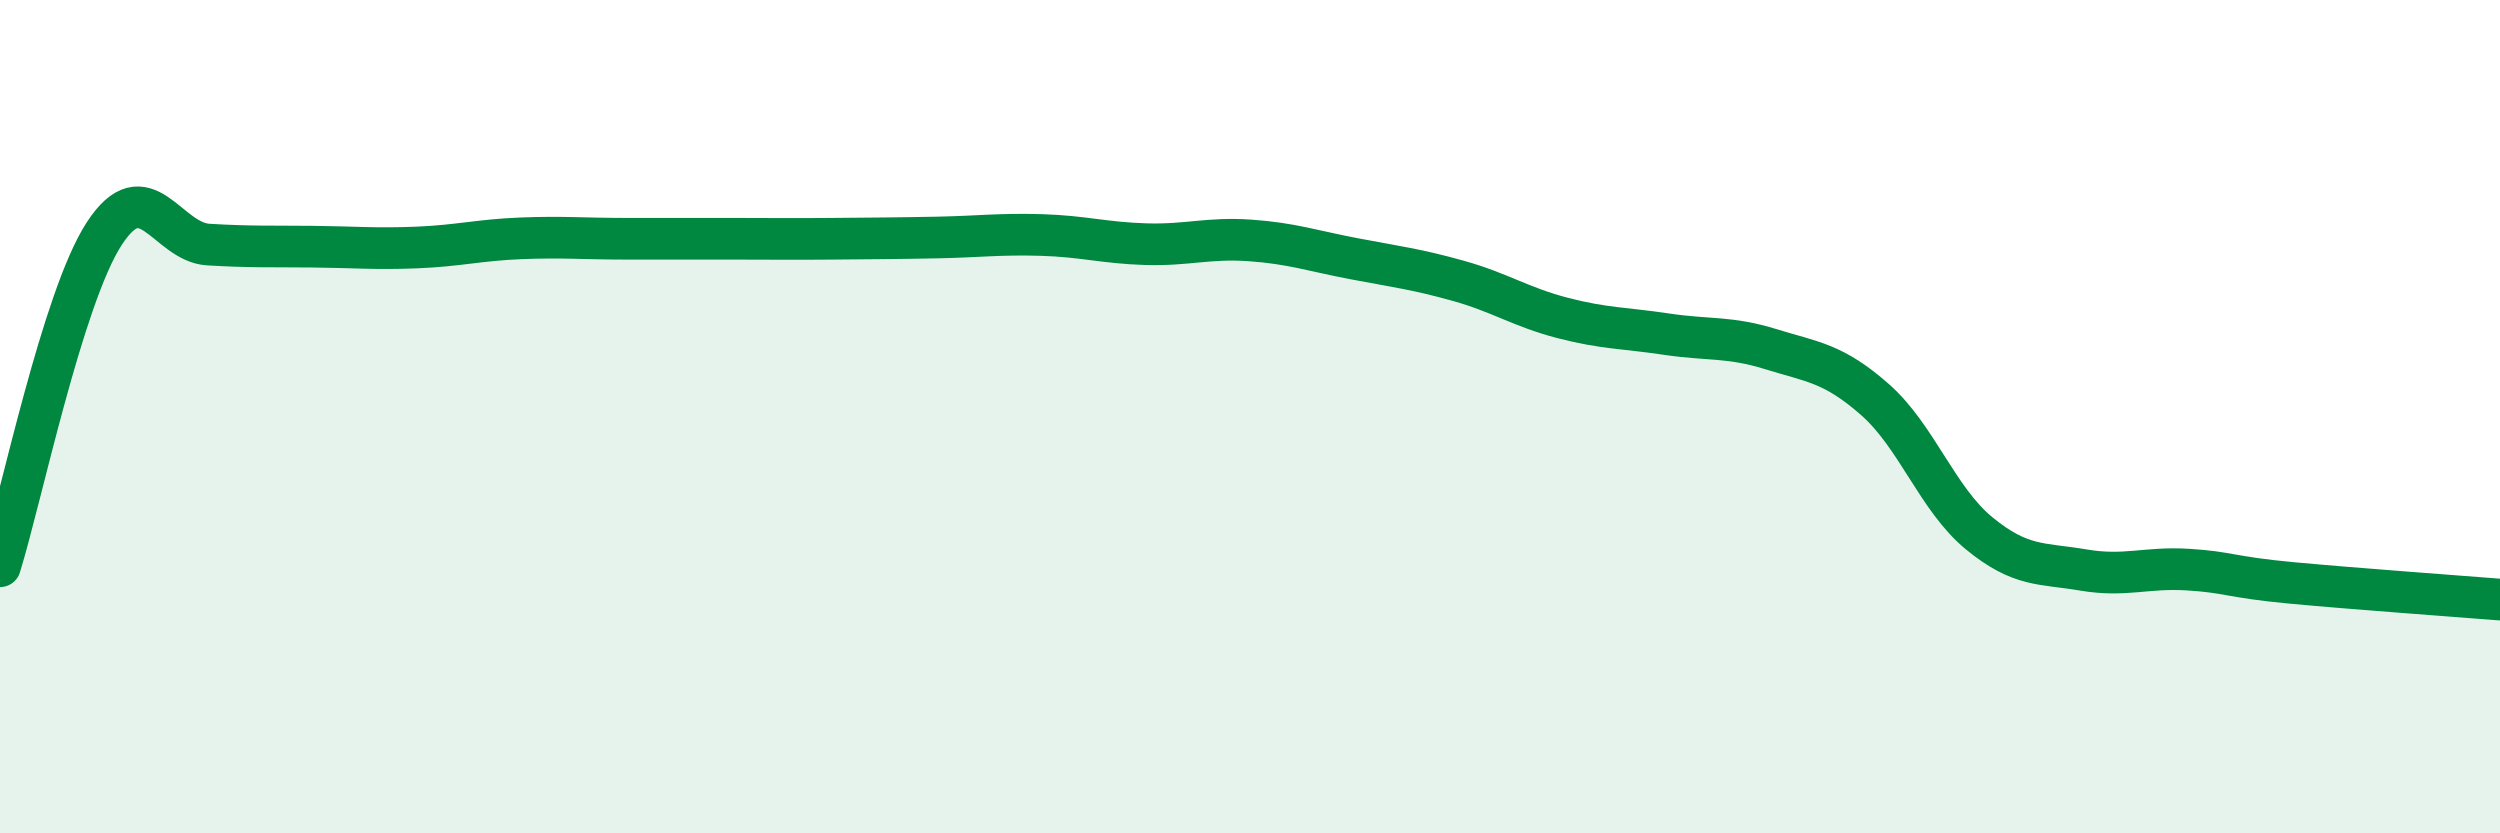
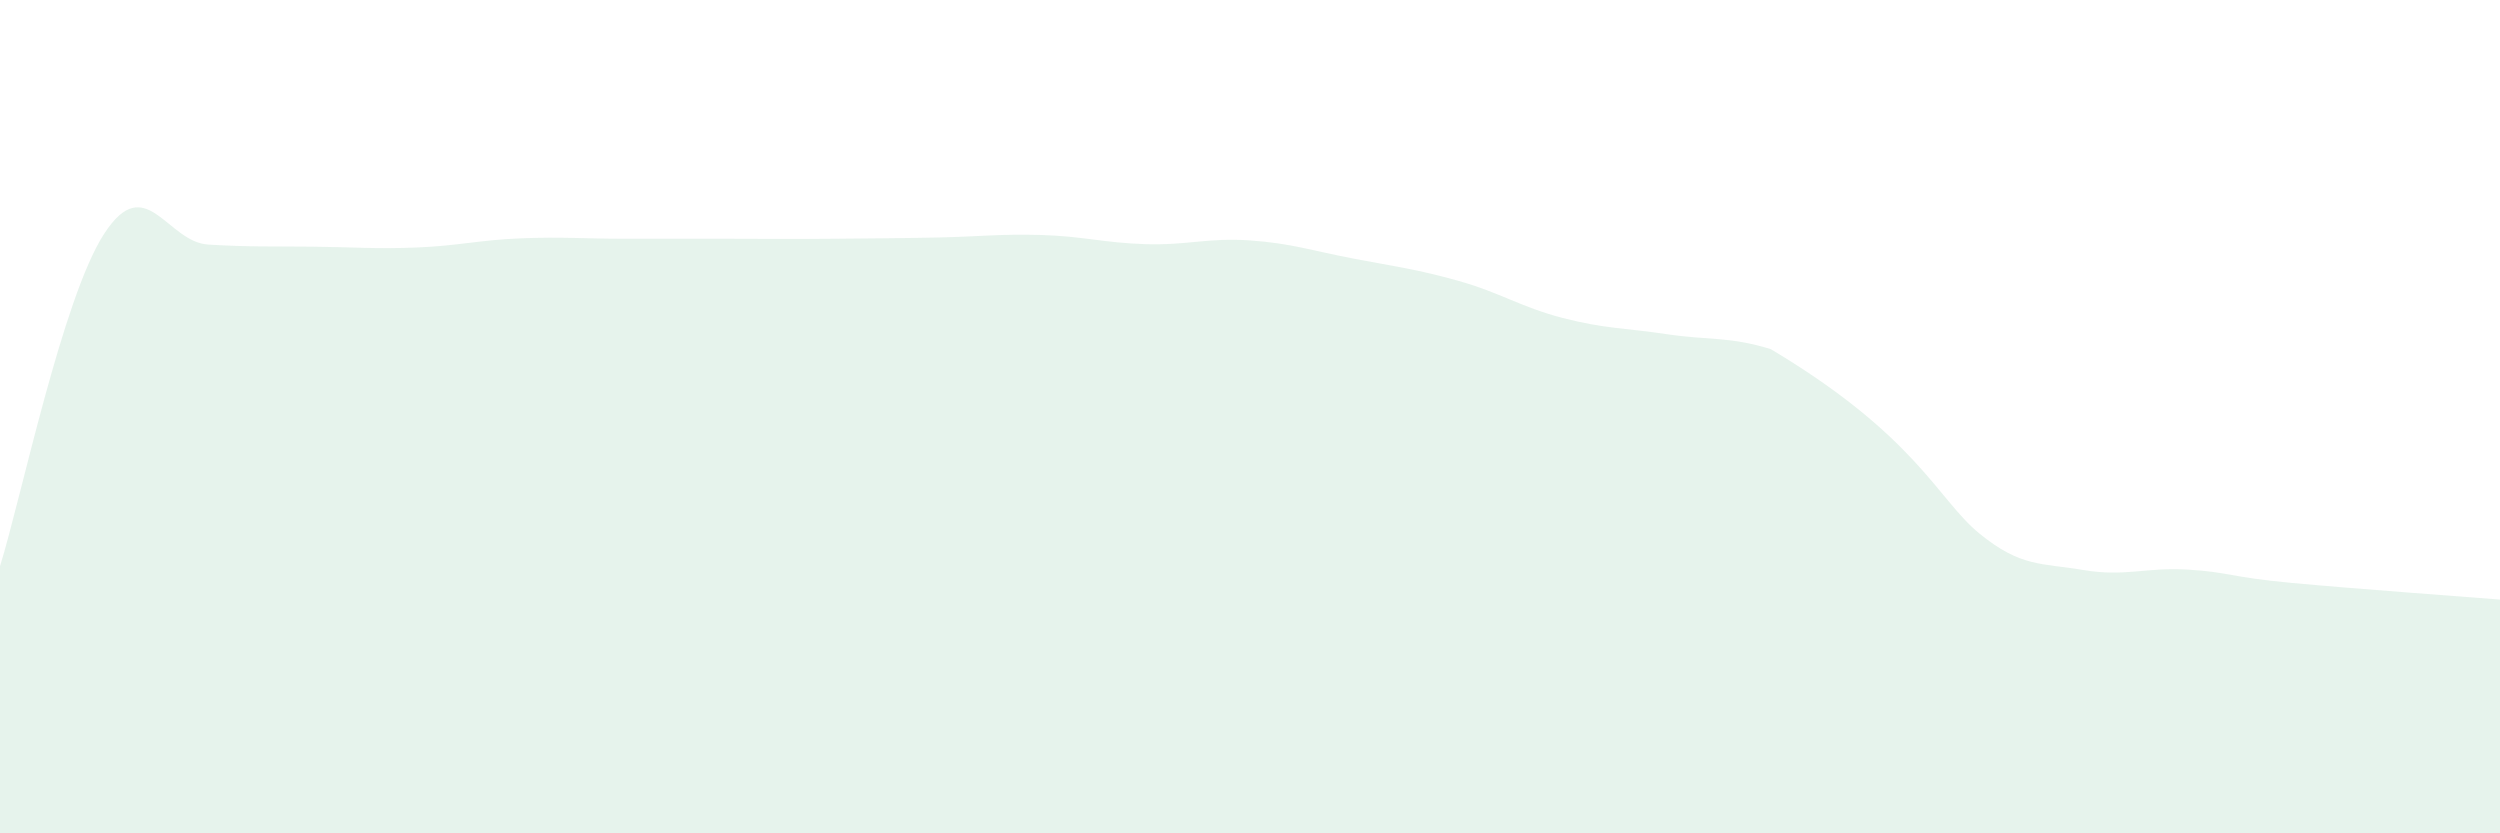
<svg xmlns="http://www.w3.org/2000/svg" width="60" height="20" viewBox="0 0 60 20">
-   <path d="M 0,13.59 C 0.5,11.99 1.5,7.15 2.5,5.61 C 3.5,4.07 4,5.81 5,5.87 C 6,5.93 6.5,5.91 7.5,5.92 C 8.5,5.93 9,5.98 10,5.94 C 11,5.9 11.5,5.76 12.5,5.72 C 13.5,5.68 14,5.73 15,5.73 C 16,5.73 16.5,5.73 17.5,5.73 C 18.5,5.73 19,5.74 20,5.73 C 21,5.72 21.5,5.72 22.5,5.7 C 23.5,5.68 24,5.61 25,5.64 C 26,5.67 26.5,5.83 27.5,5.86 C 28.5,5.89 29,5.7 30,5.77 C 31,5.84 31.5,6.02 32.5,6.21 C 33.5,6.4 34,6.46 35,6.74 C 36,7.02 36.5,7.37 37.5,7.63 C 38.5,7.89 39,7.87 40,8.02 C 41,8.17 41.5,8.07 42.5,8.38 C 43.5,8.69 44,8.71 45,9.59 C 46,10.47 46.5,11.98 47.5,12.8 C 48.5,13.62 49,13.51 50,13.68 C 51,13.85 51.5,13.61 52.5,13.67 C 53.5,13.73 53.5,13.85 55,13.99 C 56.5,14.13 59,14.31 60,14.39L60 20L0 20Z" fill="#008740" opacity="0.1" stroke-linecap="round" stroke-linejoin="round" />
-   <path d="M 0,13.59 C 0.5,11.99 1.5,7.15 2.5,5.61 C 3.5,4.07 4,5.81 5,5.87 C 6,5.93 6.5,5.91 7.5,5.92 C 8.5,5.93 9,5.98 10,5.94 C 11,5.9 11.5,5.76 12.5,5.72 C 13.5,5.68 14,5.73 15,5.73 C 16,5.73 16.5,5.73 17.5,5.73 C 18.5,5.73 19,5.74 20,5.73 C 21,5.72 21.5,5.72 22.5,5.7 C 23.5,5.68 24,5.61 25,5.64 C 26,5.67 26.5,5.83 27.5,5.86 C 28.5,5.89 29,5.7 30,5.77 C 31,5.84 31.5,6.02 32.5,6.21 C 33.5,6.4 34,6.46 35,6.74 C 36,7.02 36.5,7.37 37.5,7.63 C 38.5,7.89 39,7.87 40,8.02 C 41,8.17 41.5,8.07 42.5,8.38 C 43.5,8.69 44,8.71 45,9.59 C 46,10.47 46.5,11.98 47.5,12.8 C 48.5,13.62 49,13.51 50,13.68 C 51,13.85 51.5,13.61 52.5,13.67 C 53.5,13.73 53.5,13.85 55,13.99 C 56.5,14.13 59,14.31 60,14.39" stroke="#008740" stroke-width="1" fill="none" stroke-linecap="round" stroke-linejoin="round" />
+   <path d="M 0,13.59 C 0.5,11.99 1.5,7.15 2.5,5.61 C 3.5,4.07 4,5.81 5,5.87 C 6,5.93 6.5,5.91 7.5,5.92 C 8.5,5.93 9,5.98 10,5.94 C 11,5.9 11.5,5.76 12.5,5.72 C 13.5,5.68 14,5.73 15,5.73 C 16,5.73 16.5,5.73 17.5,5.73 C 18.5,5.73 19,5.74 20,5.73 C 21,5.72 21.5,5.72 22.5,5.7 C 23.5,5.68 24,5.61 25,5.64 C 26,5.67 26.5,5.83 27.5,5.86 C 28.5,5.89 29,5.7 30,5.77 C 31,5.84 31.5,6.02 32.5,6.21 C 33.5,6.4 34,6.46 35,6.74 C 36,7.02 36.5,7.37 37.5,7.63 C 38.5,7.89 39,7.87 40,8.02 C 41,8.17 41.5,8.07 42.5,8.38 C 46,10.47 46.5,11.98 47.5,12.8 C 48.5,13.62 49,13.51 50,13.68 C 51,13.85 51.5,13.61 52.5,13.67 C 53.5,13.73 53.5,13.85 55,13.99 C 56.5,14.13 59,14.31 60,14.39L60 20L0 20Z" fill="#008740" opacity="0.1" stroke-linecap="round" stroke-linejoin="round" />
</svg>